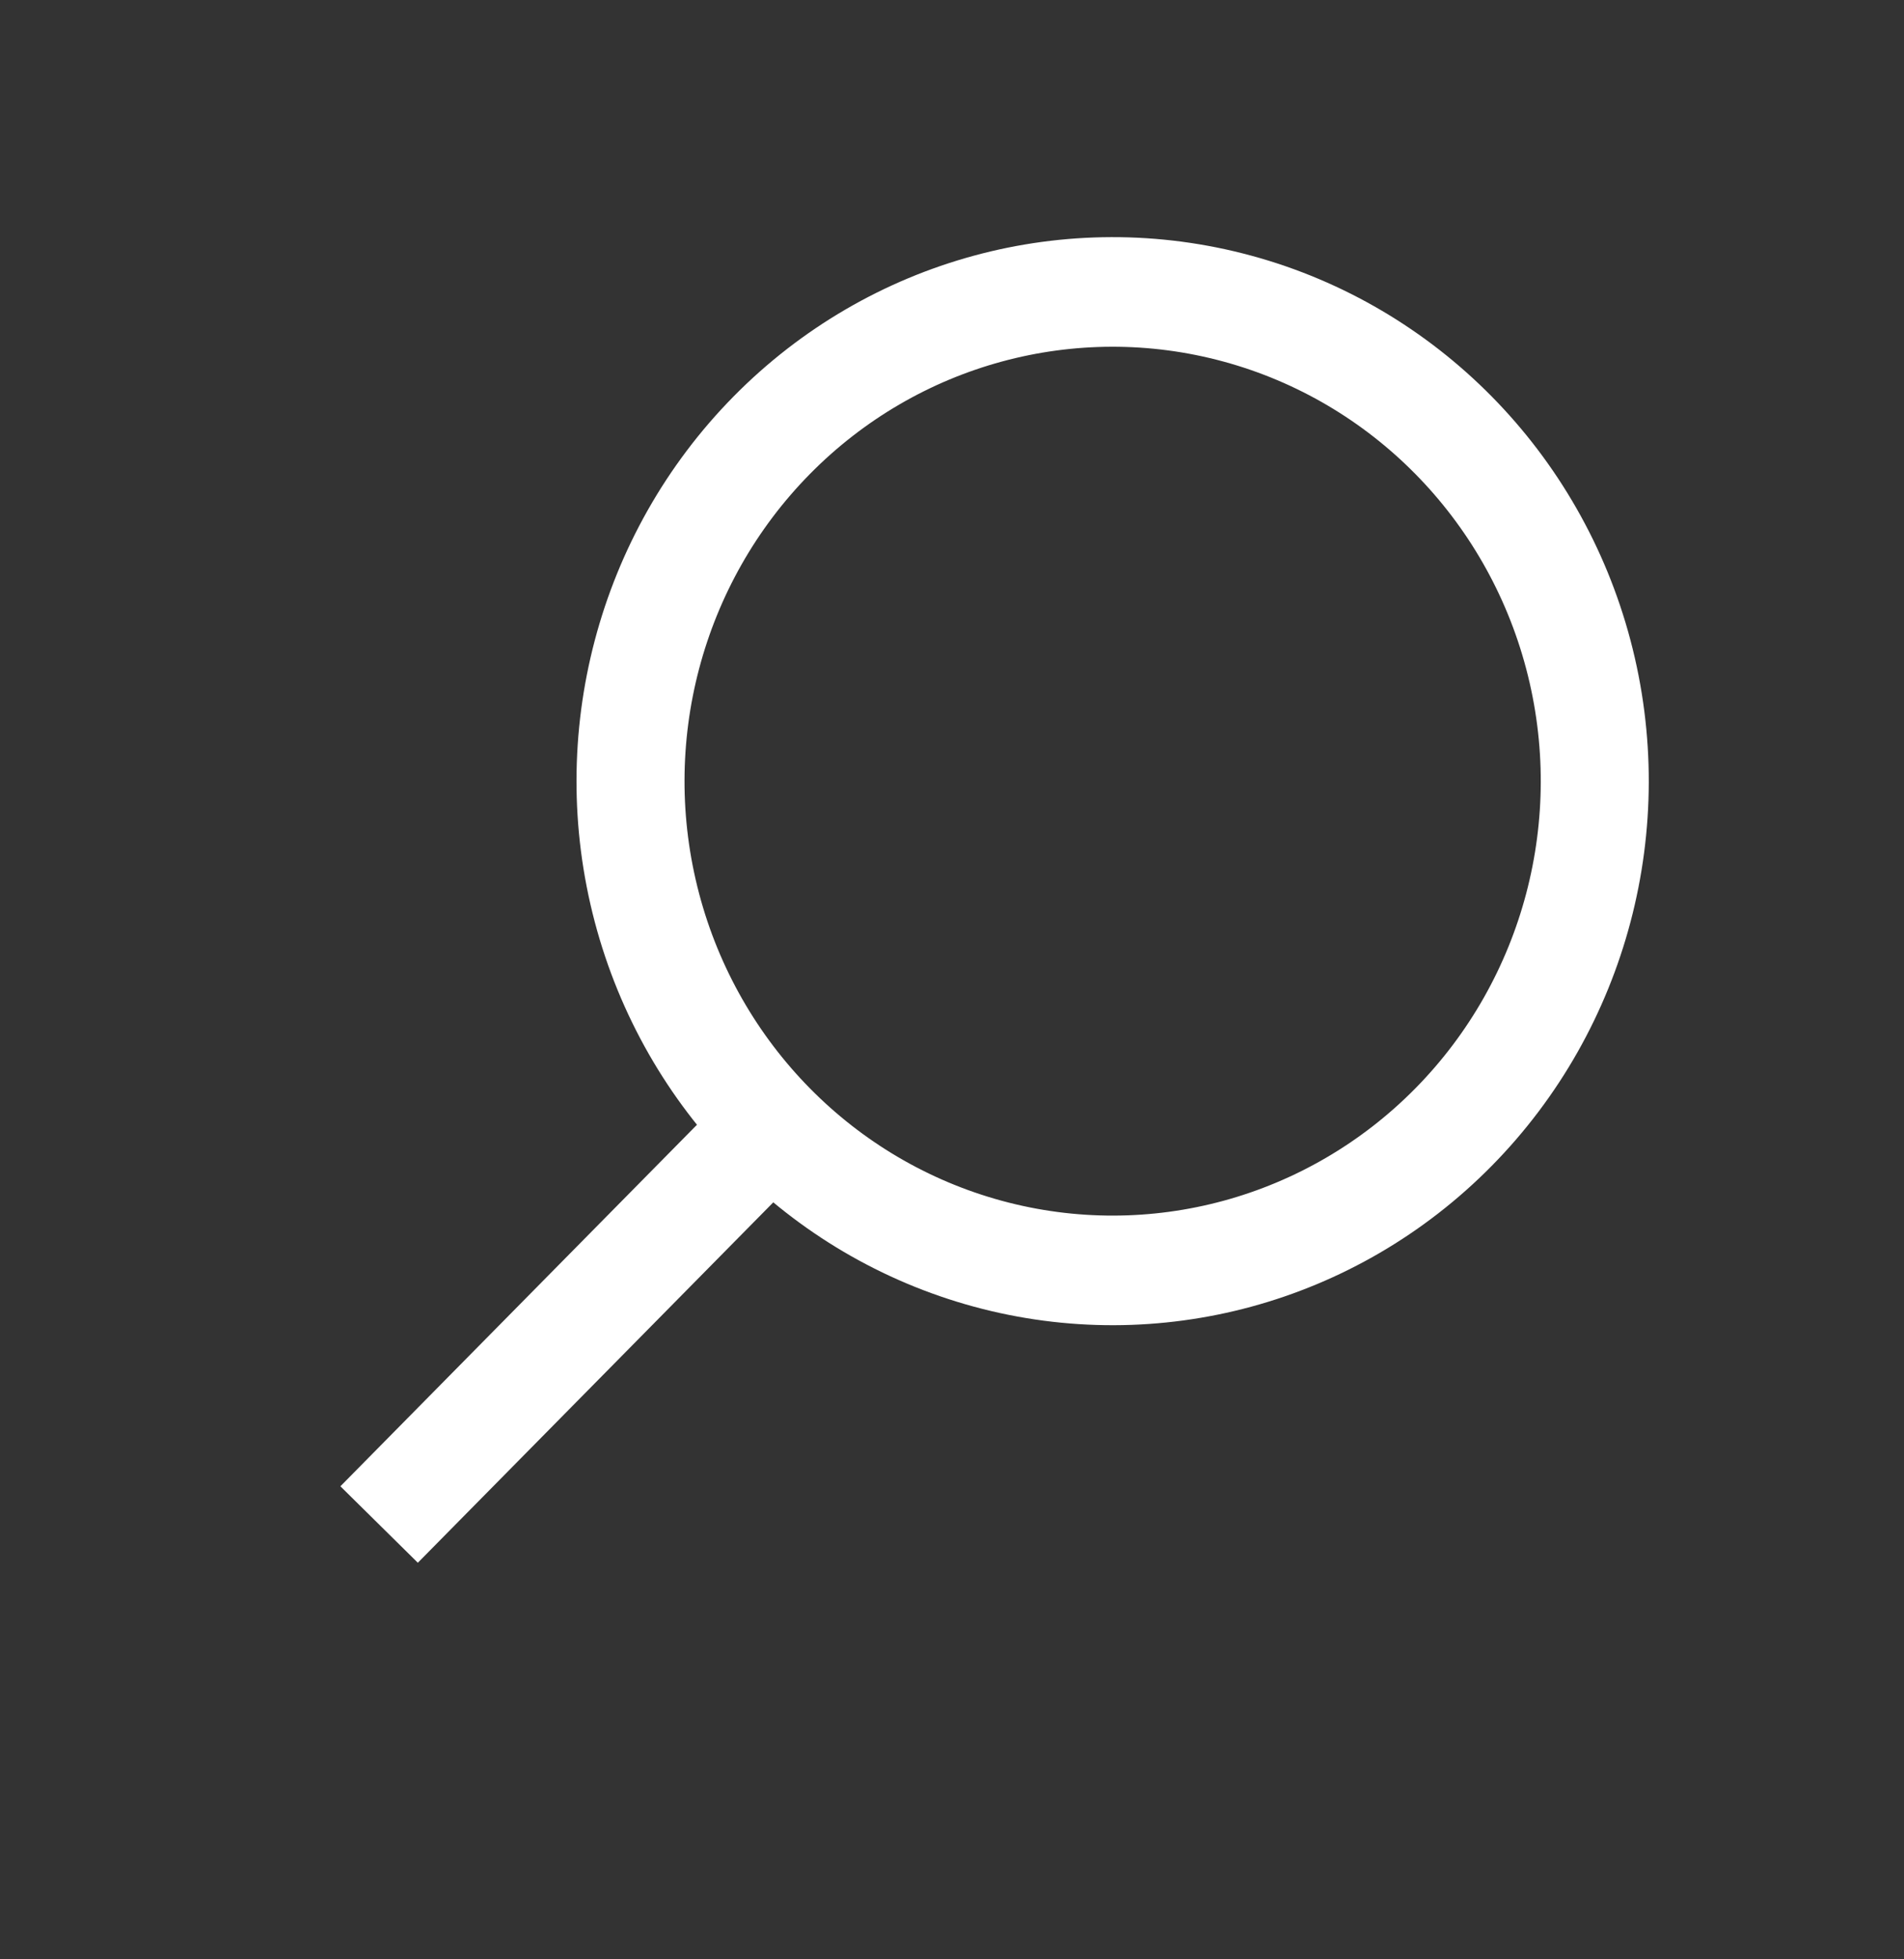
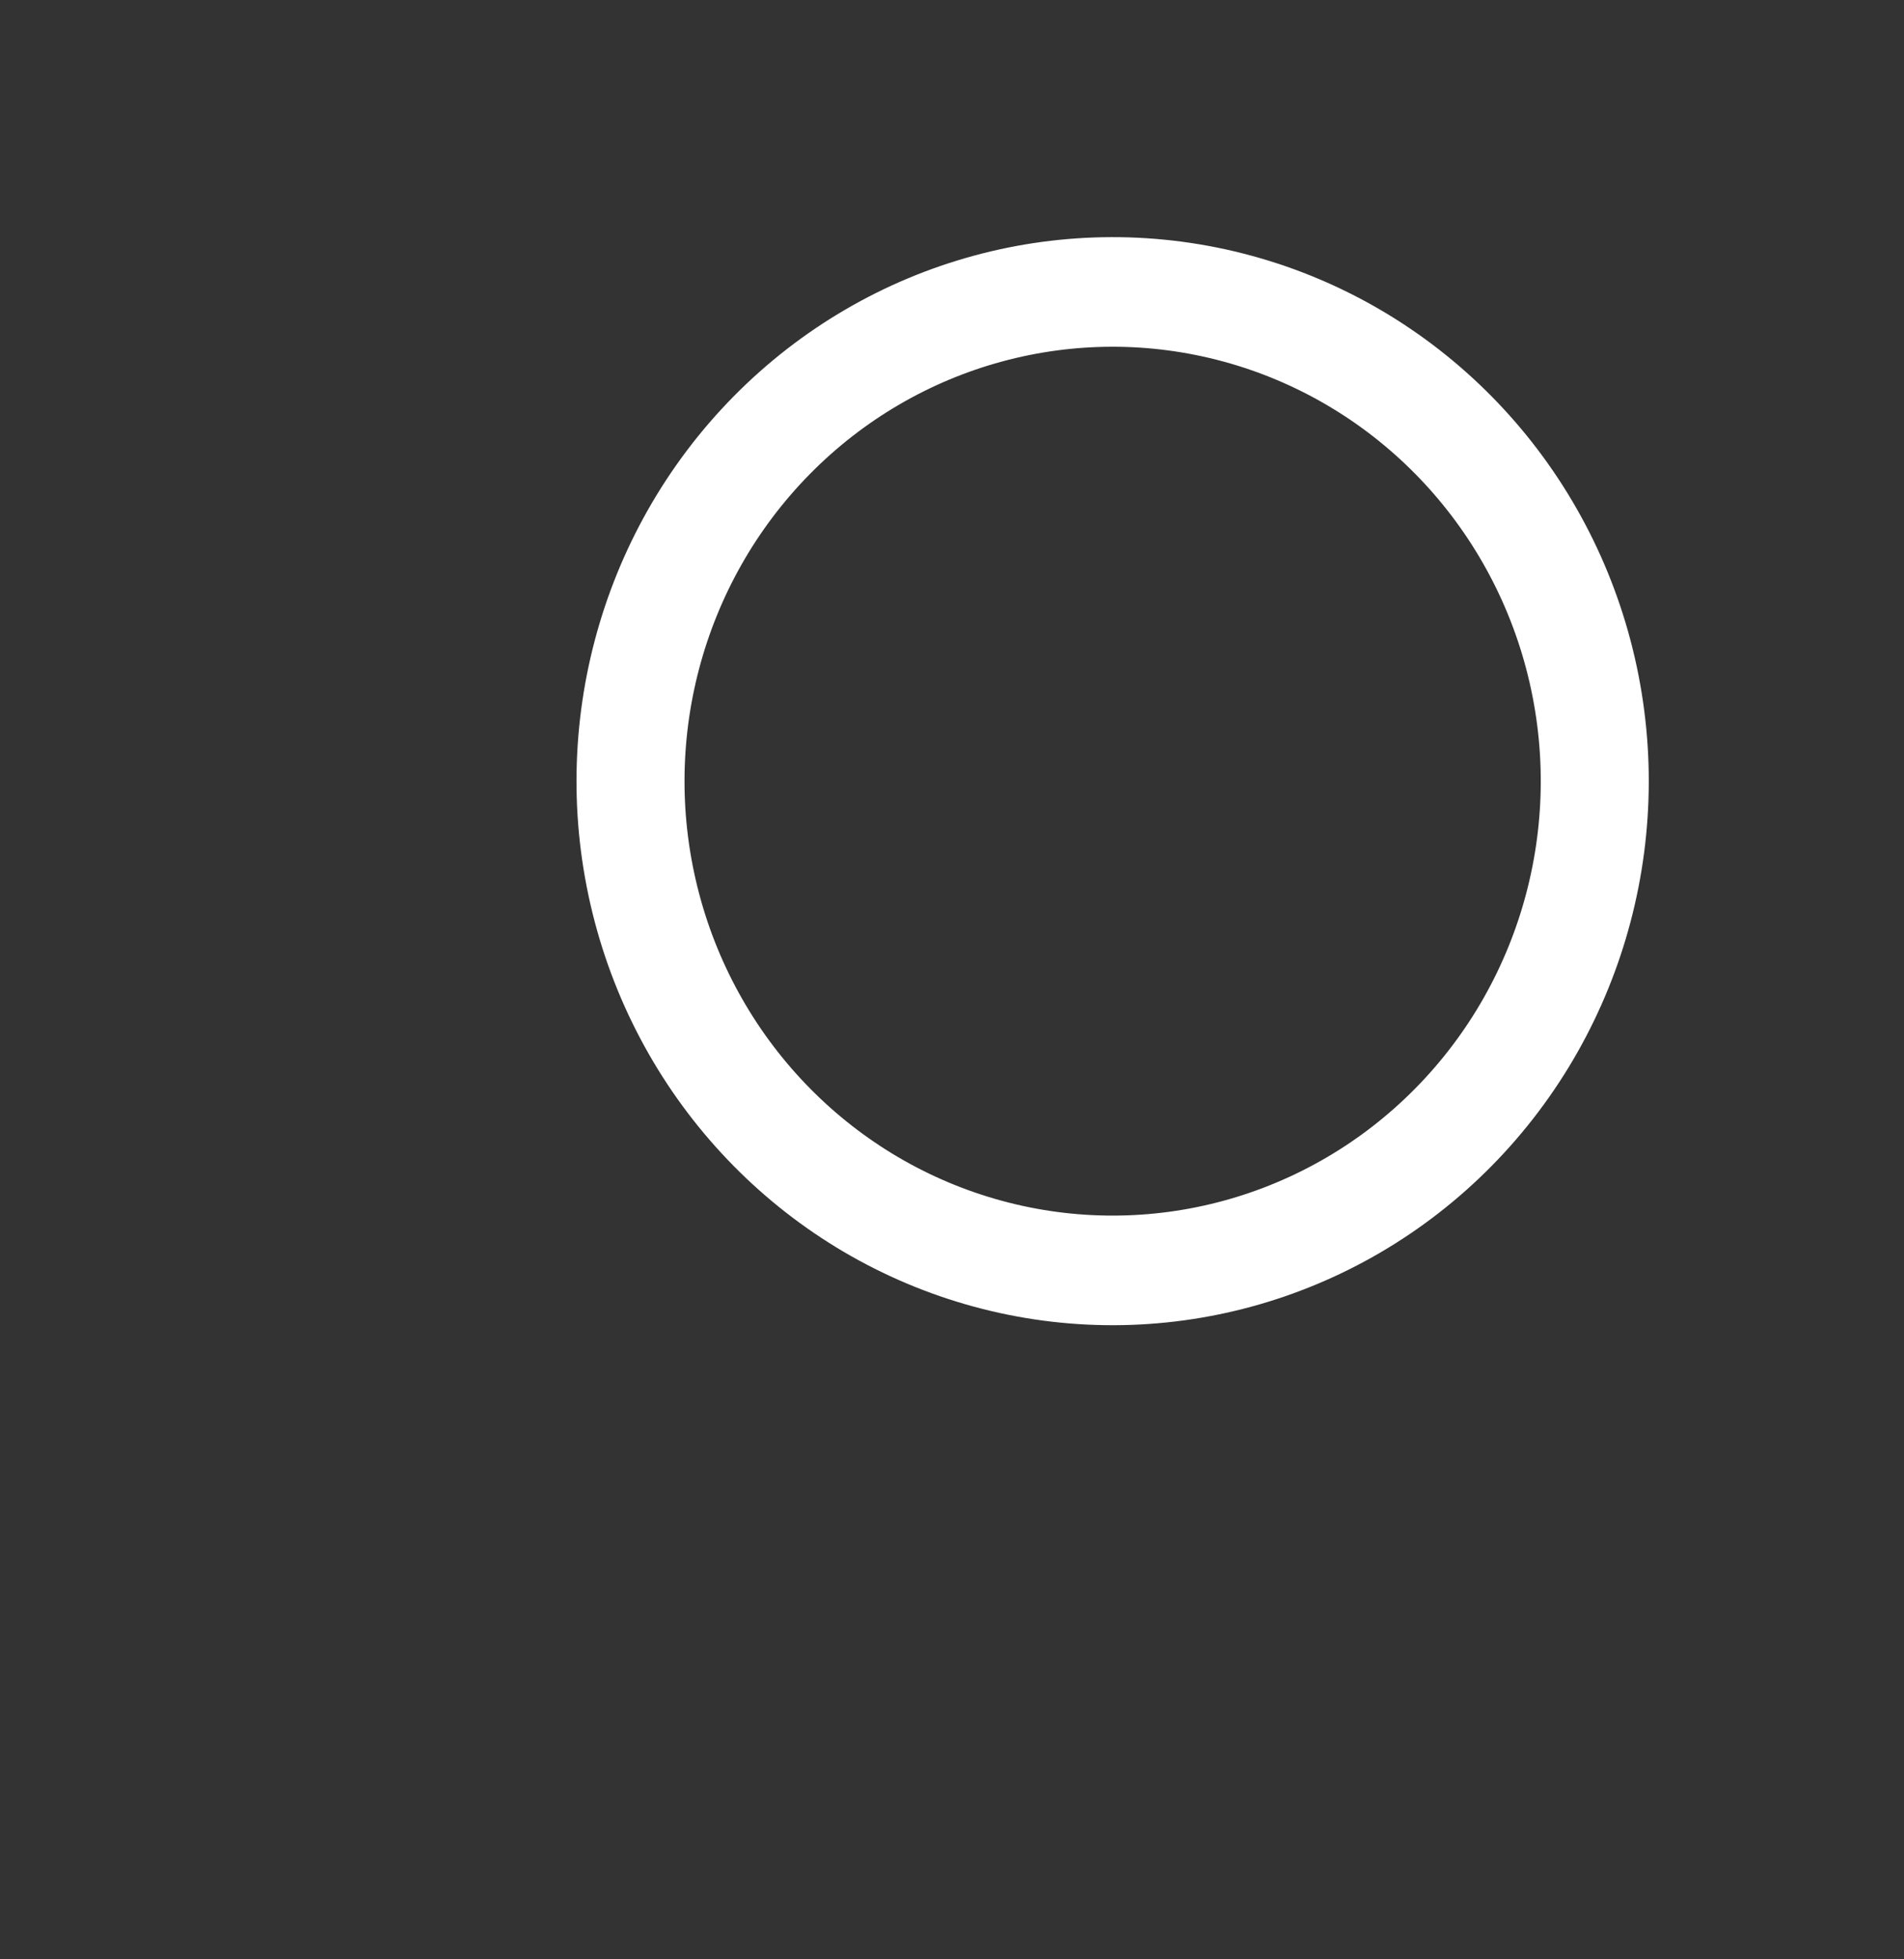
<svg xmlns="http://www.w3.org/2000/svg" width="35" height="36" viewBox="0 0 35 36" fill="none">
  <rect x="0" y="0" width="35" height="36" fill="#333333" stroke="none" />
  <circle cx="9.927" cy="9.927" r="8.927" transform="matrix(0.702 0.712 -0.702 0.712 20.453 0.217)" stroke="white" stroke-width="2" />
-   <path d="M14.406 20.474L6.969 28.011" stroke="white" stroke-width="2" />
</svg>